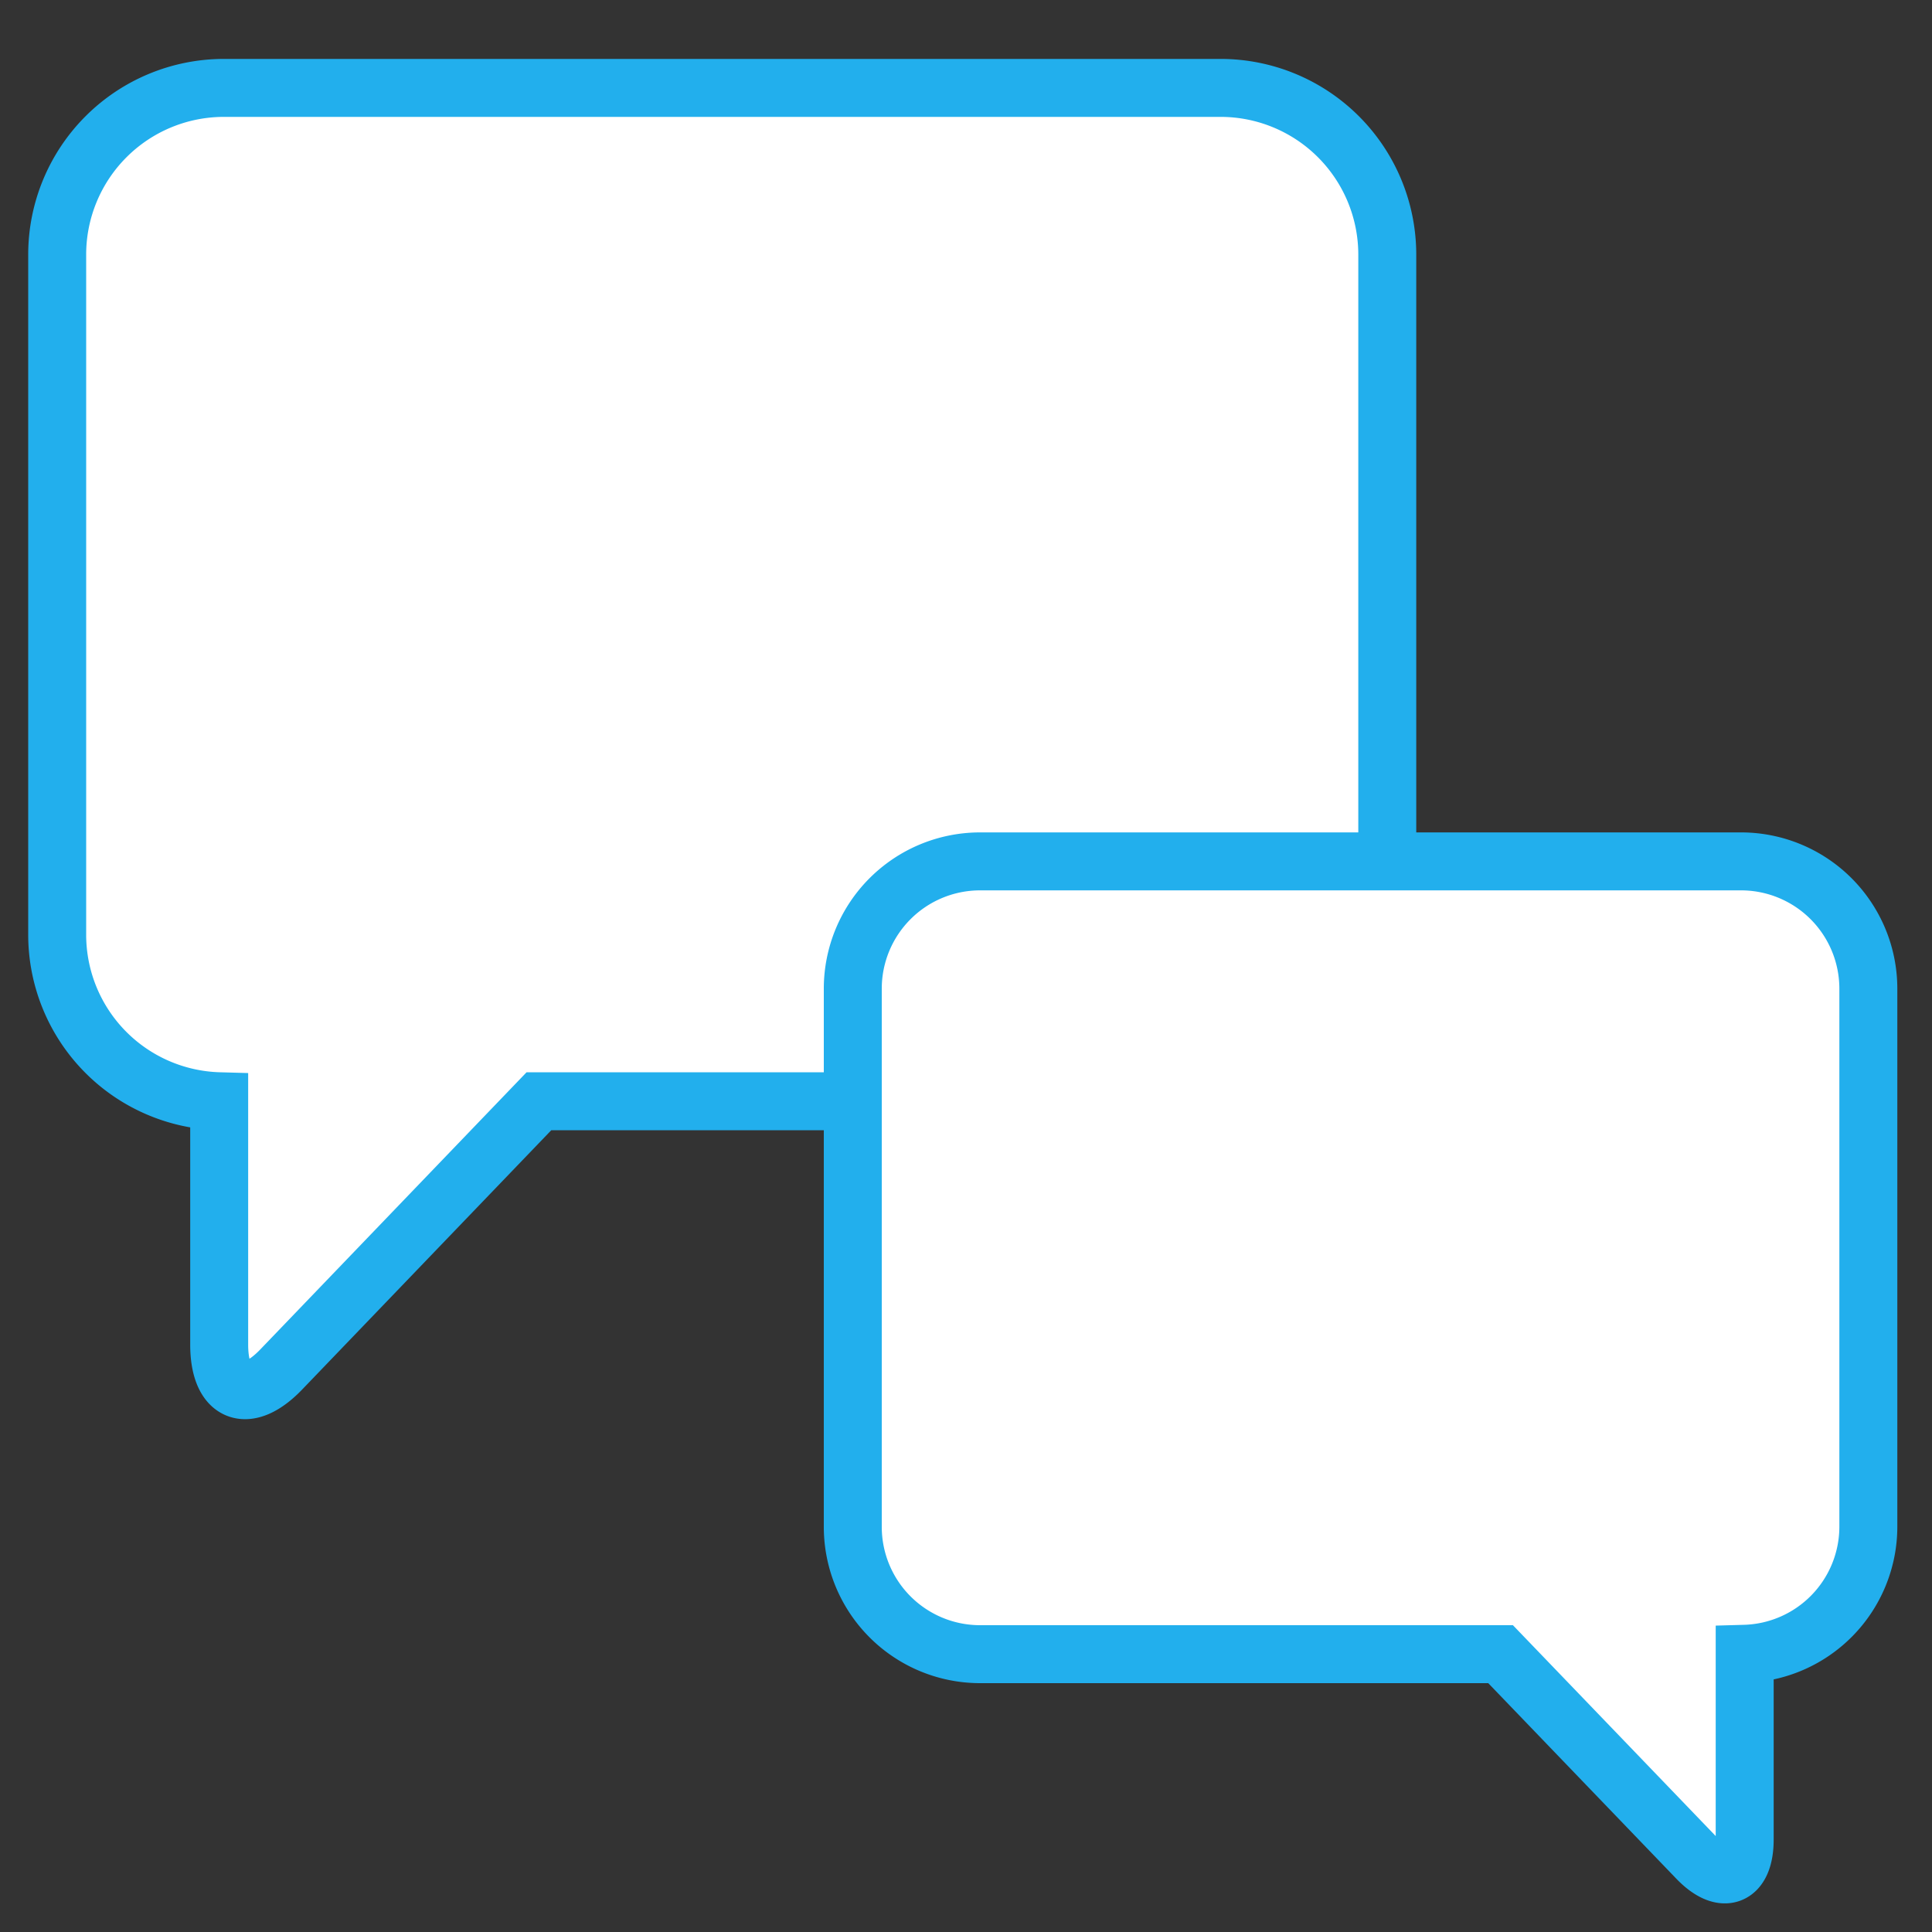
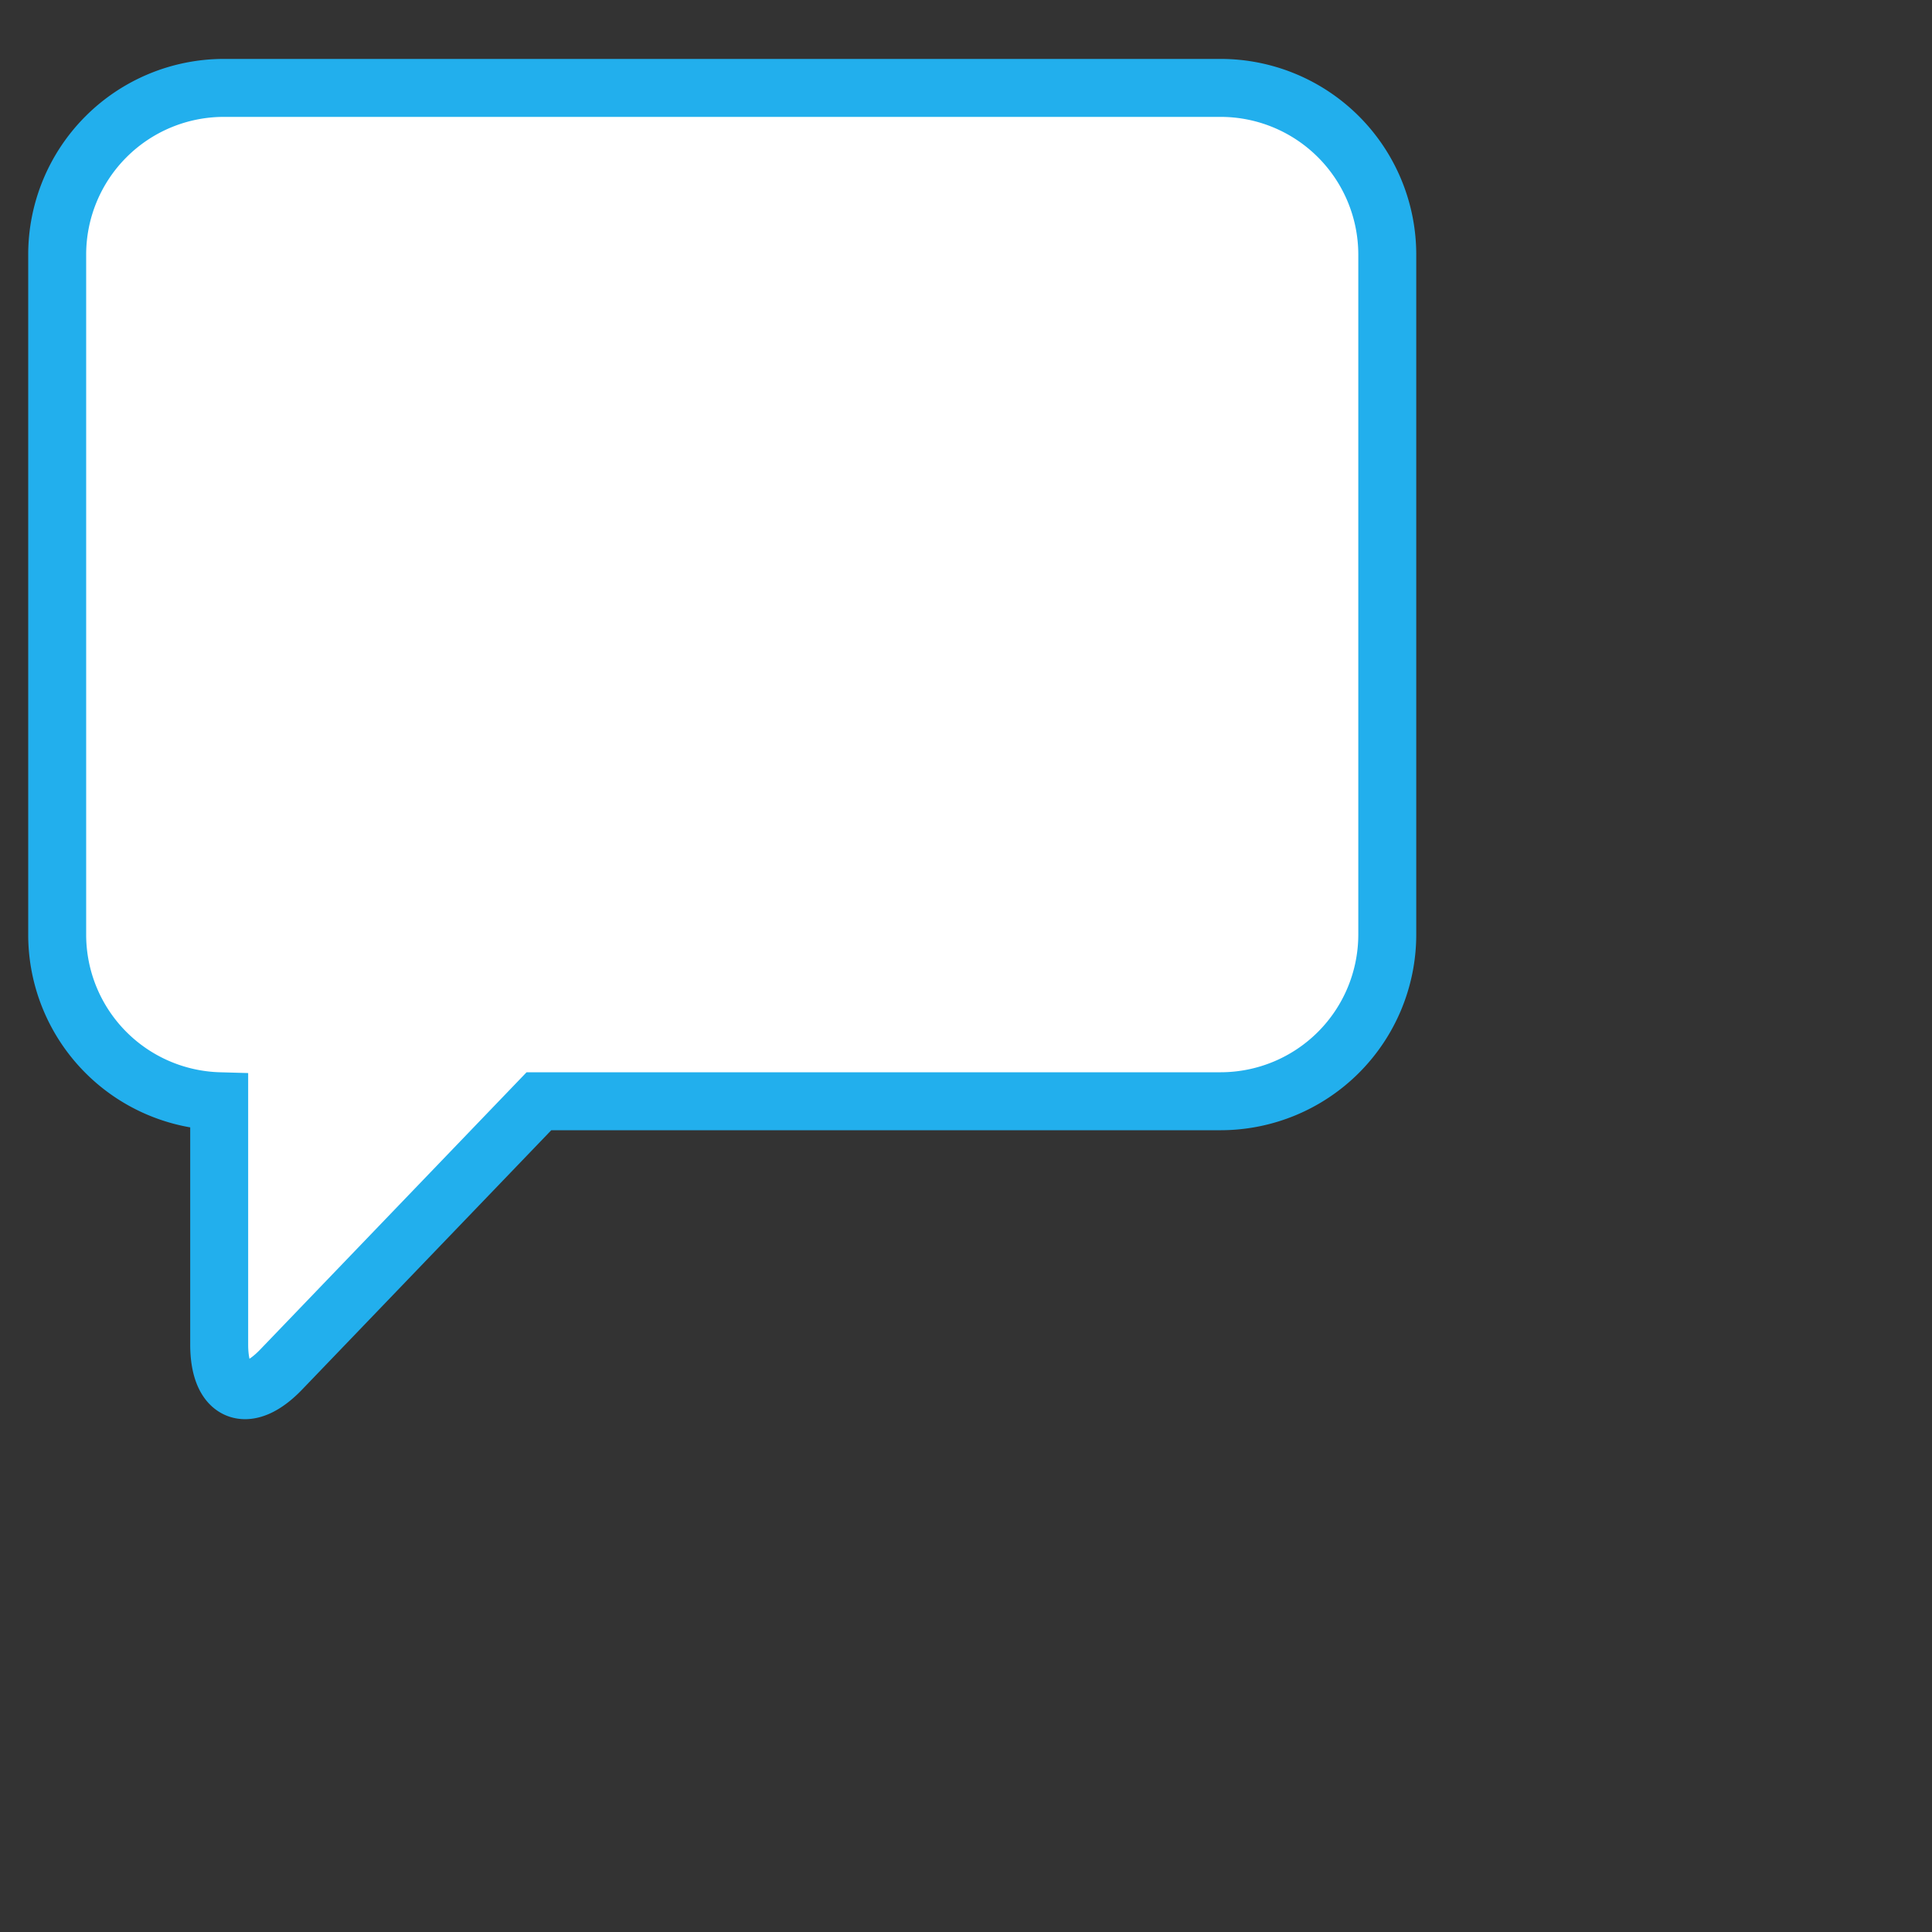
<svg xmlns="http://www.w3.org/2000/svg" id="Layer_1" data-name="Layer 1" viewBox="0 0 200 200">
  <rect x="0" y="0" width="200" height="200" fill="#333333" stroke="none" />
  <defs>
    <style>.cls-1{fill:#fff;stroke:#22afed;stroke-miterlimit:10;stroke-width:6px;}</style>
  </defs>
  <title>1</title>
  <path class="cls-1" d="M126.4,9.1H23.13A17.26,17.26,0,0,0,5.92,26.31V96.79A17.25,17.25,0,0,0,22.69,114v25.18c0,5.1,2.89,6.26,6.42,2.59L55.79,114H126.4a17.26,17.26,0,0,0,17.21-17.21V26.31A17.26,17.26,0,0,0,126.4,9.1Z" />
-   <path class="cls-1" d="M101.42,89.17h78.85a13.18,13.18,0,0,1,13.14,13.14v55.77a13.17,13.17,0,0,1-12.8,13.12v19.22c0,3.89-2.21,4.78-4.9,2l-20.37-21.18H101.42a13.18,13.18,0,0,1-13.14-13.14V102.32A13.18,13.18,0,0,1,101.42,89.17Z" />
</svg>